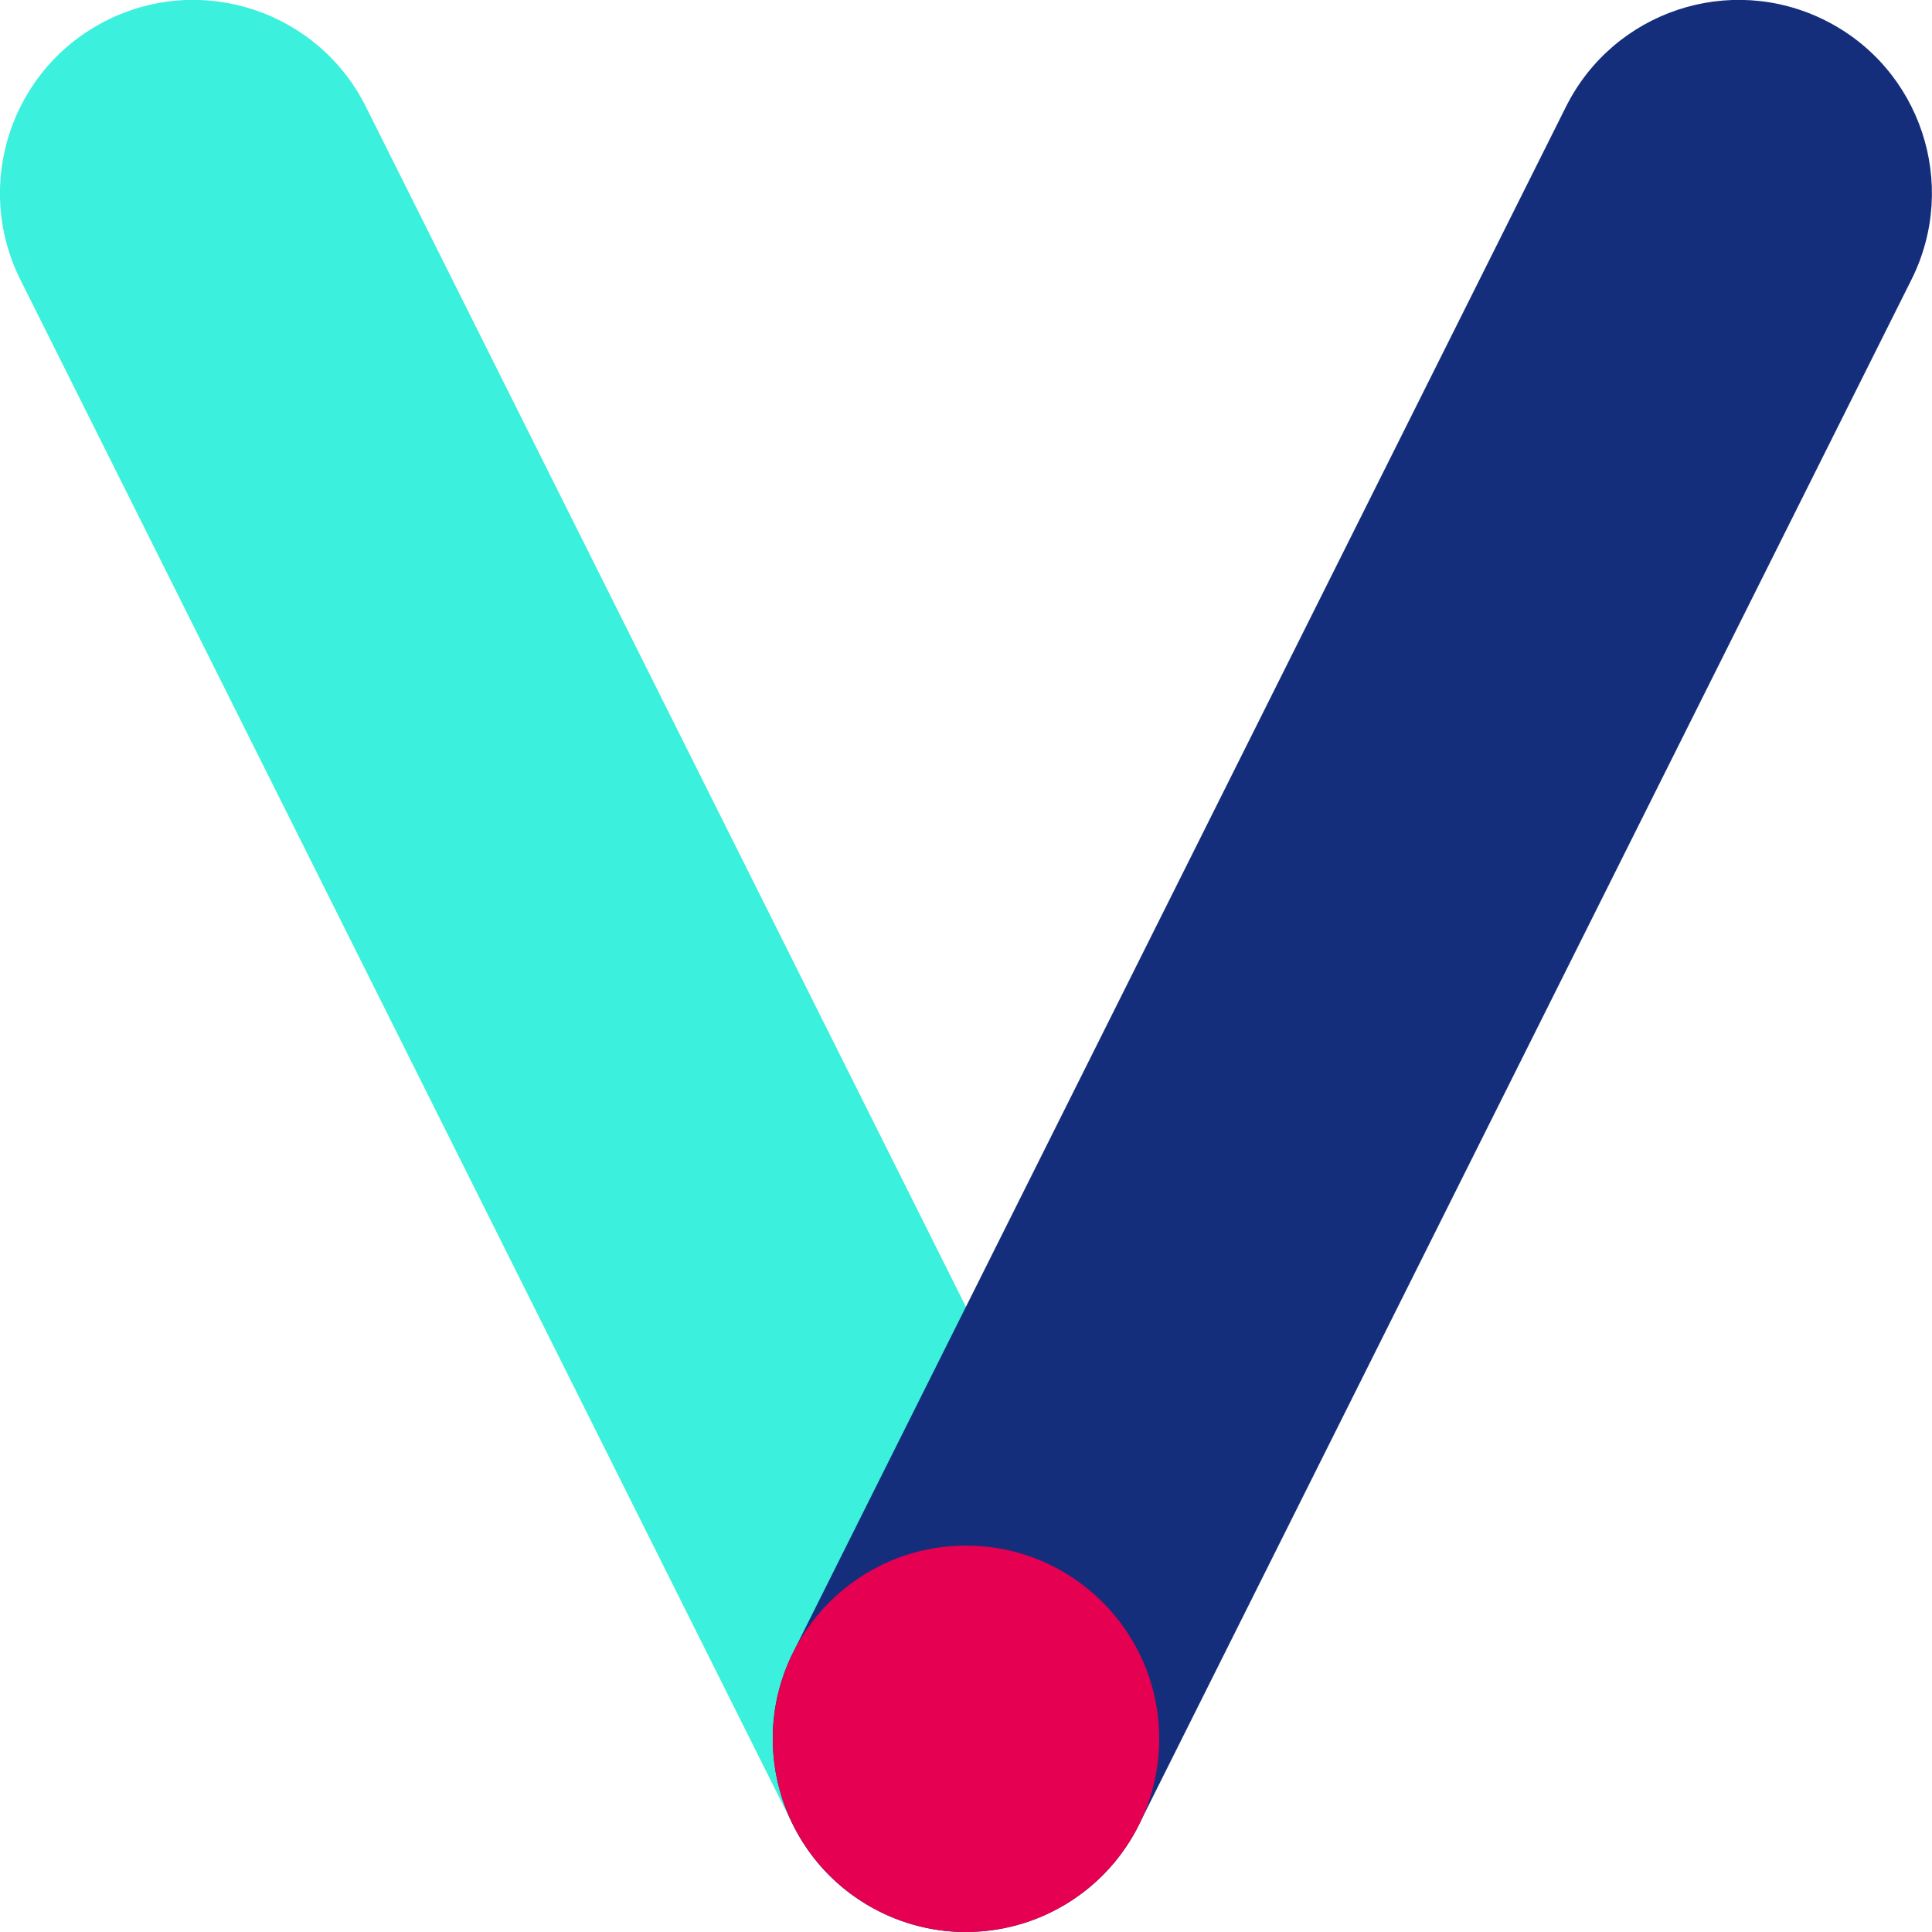
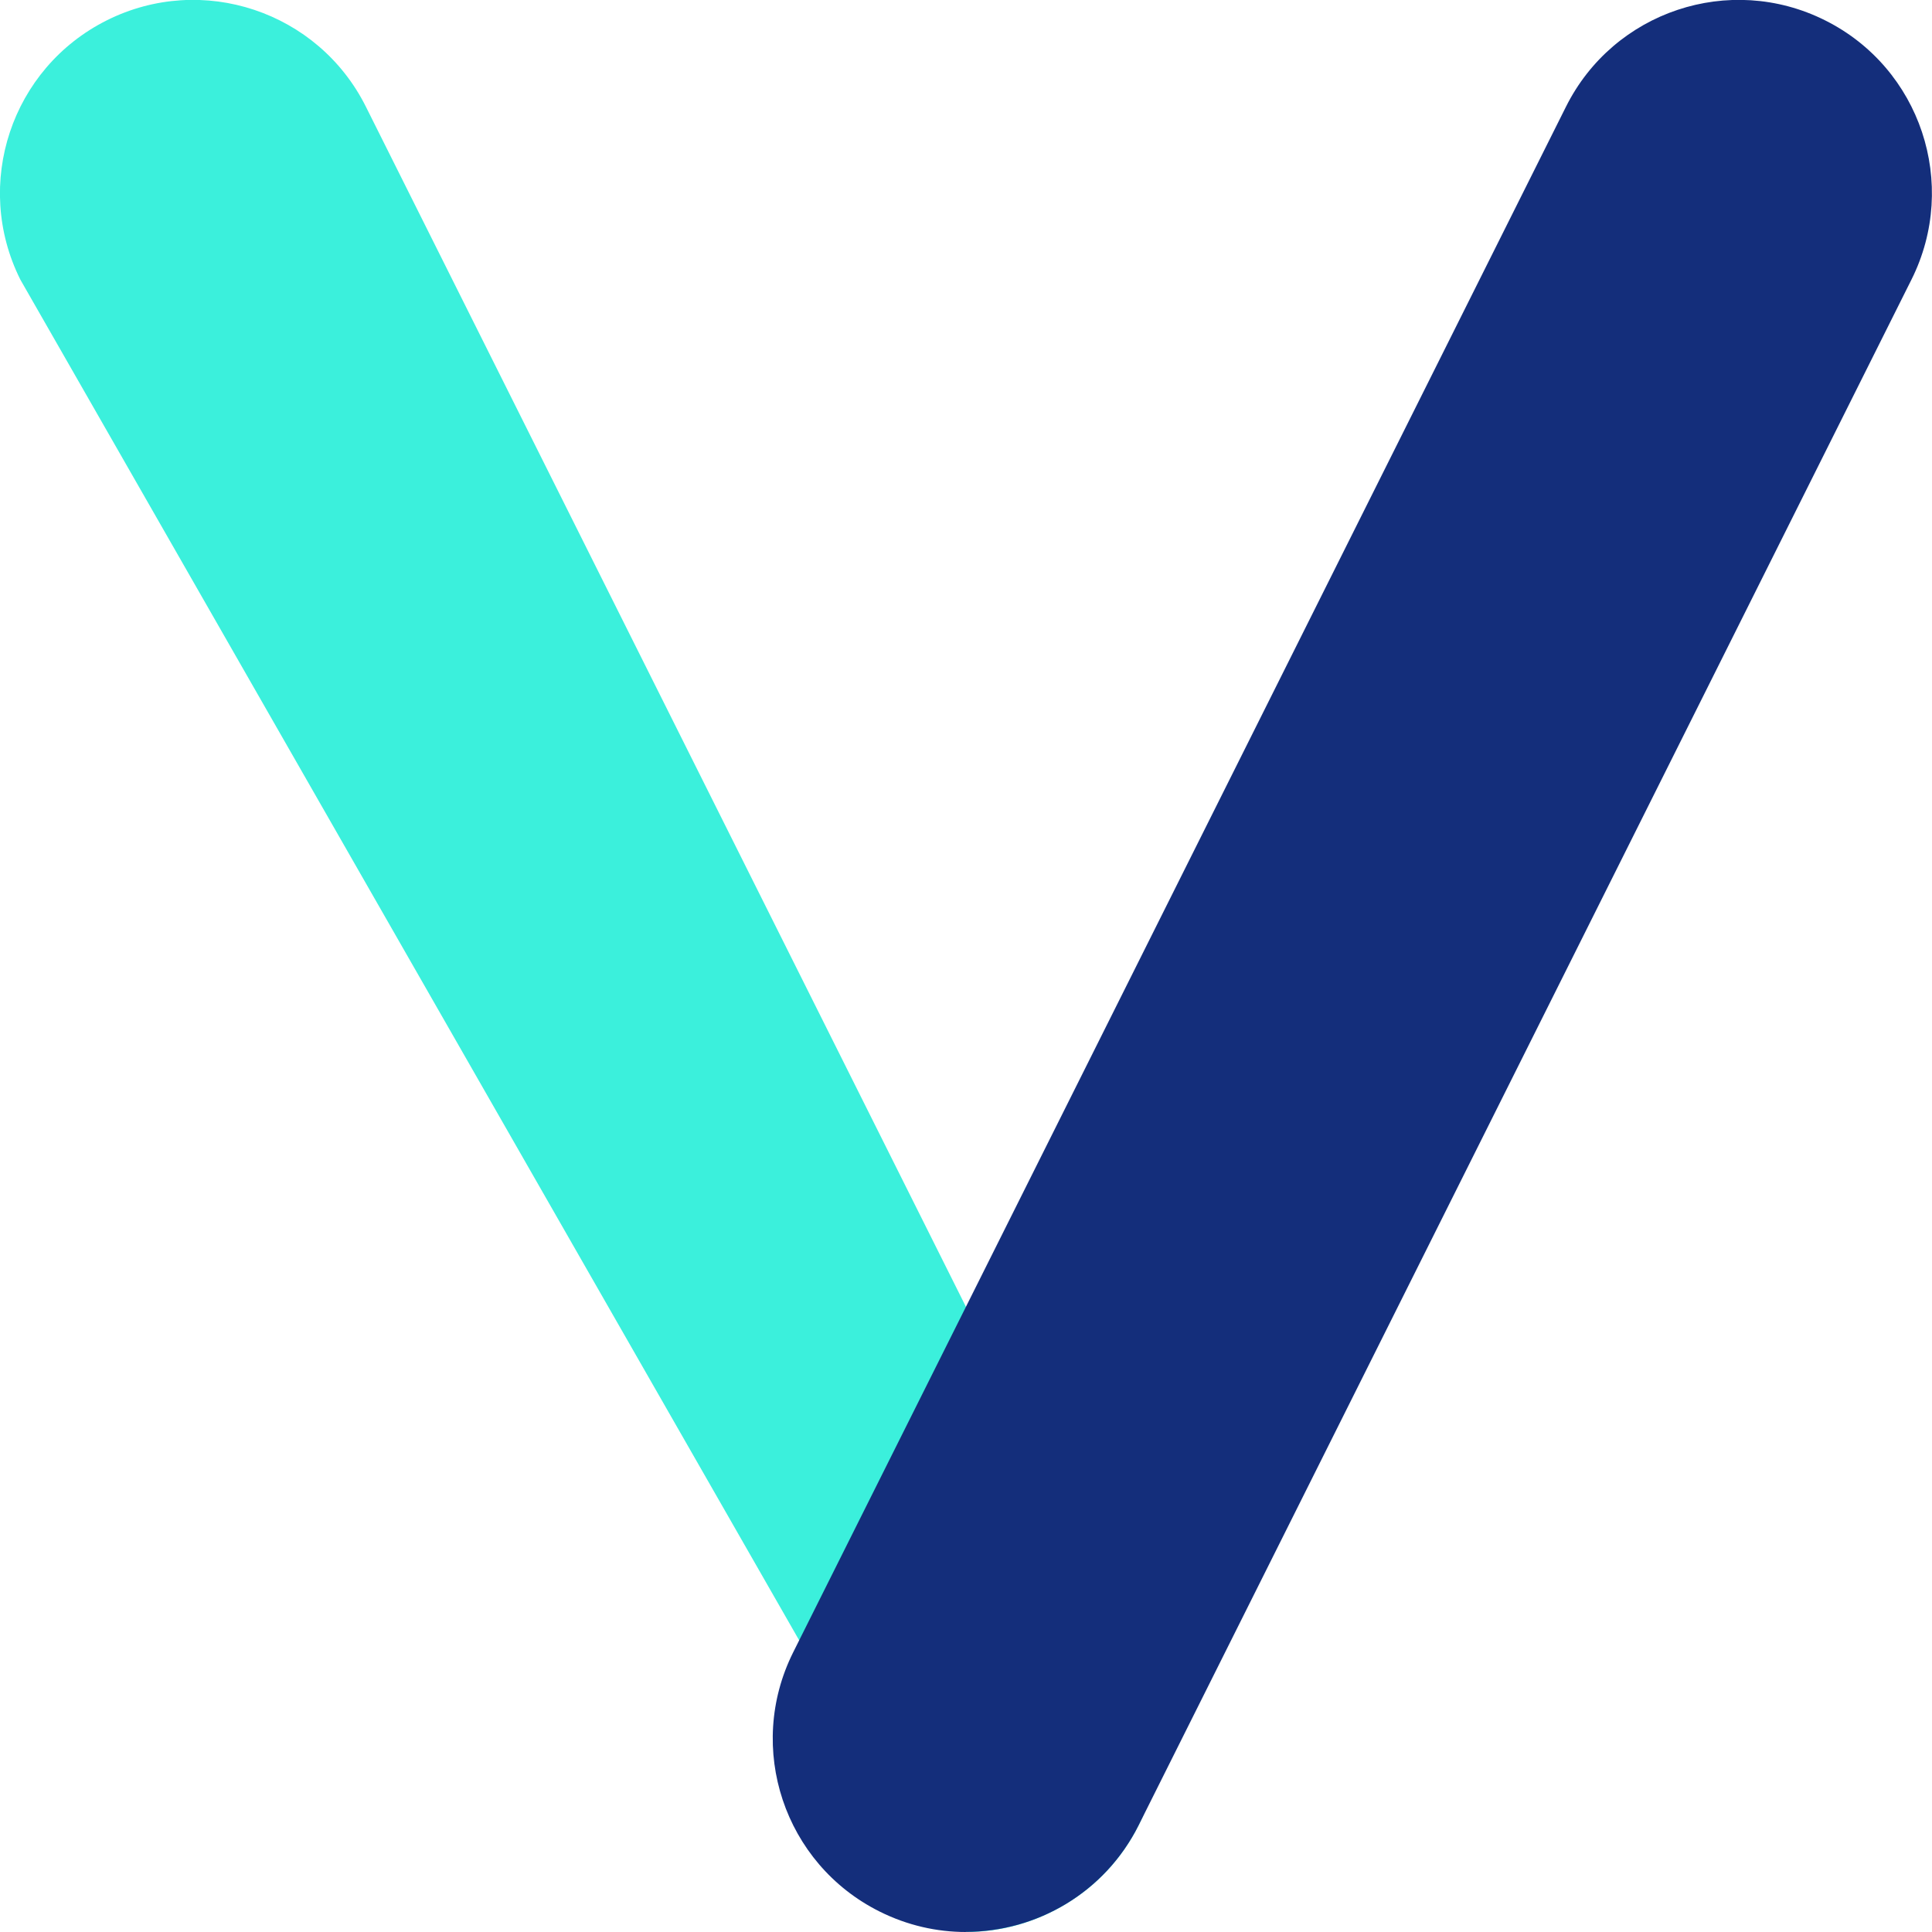
<svg xmlns="http://www.w3.org/2000/svg" id="Calque_1" viewBox="0 0 150 150">
  <defs>
    <style>.cls-1{fill:#e50051;}.cls-2{fill:#142e7b;}.cls-3{fill:#3bf0dc;}</style>
  </defs>
-   <path class="cls-3" d="M75.01,150c-5.5,0-10.8-3.04-13.43-8.29L1.58,21.71C-2.12,14.3,.88,5.29,8.29,1.58c7.41-3.71,16.42-.7,20.12,6.71l60,120c3.71,7.41,.7,16.42-6.71,20.12-2.15,1.08-4.44,1.59-6.7,1.59Z" />
+   <path class="cls-3" d="M75.01,150L1.58,21.71C-2.12,14.3,.88,5.29,8.29,1.58c7.41-3.71,16.42-.7,20.12,6.71l60,120c3.71,7.41,.7,16.42-6.71,20.12-2.15,1.08-4.44,1.59-6.7,1.59Z" />
  <path class="cls-2" d="M74.99,150c-2.25,0-4.54-.51-6.7-1.59-7.41-3.7-10.41-12.71-6.71-20.12L121.58,8.29c3.7-7.41,12.71-10.42,20.12-6.71,7.41,3.7,10.41,12.71,6.71,20.12l-60,120c-2.63,5.26-7.93,8.29-13.43,8.29Z" />
-   <circle class="cls-1" cx="75" cy="135" r="15" />
</svg>